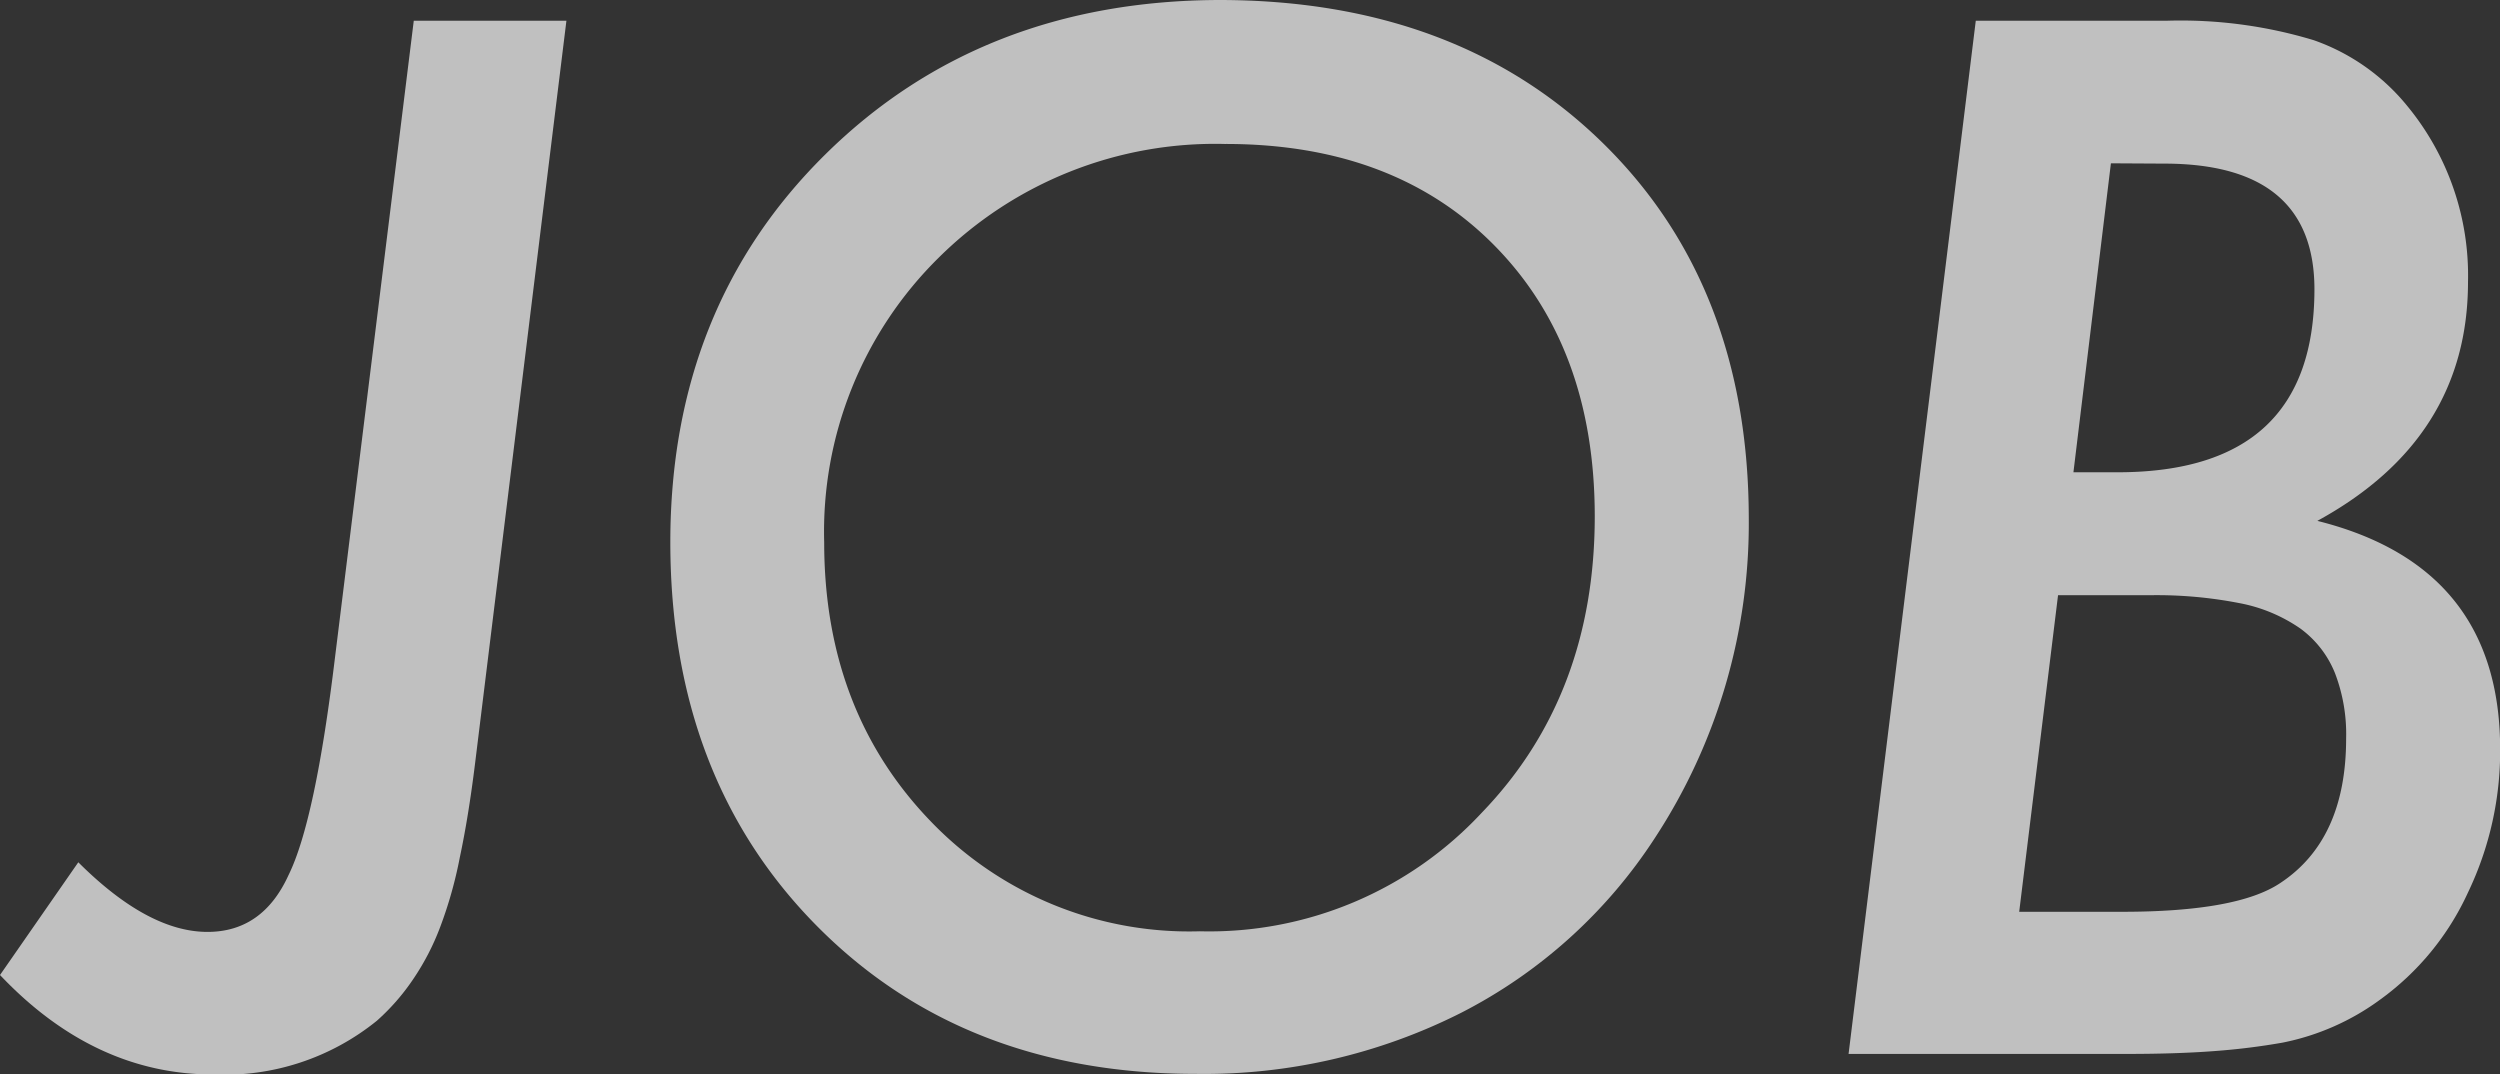
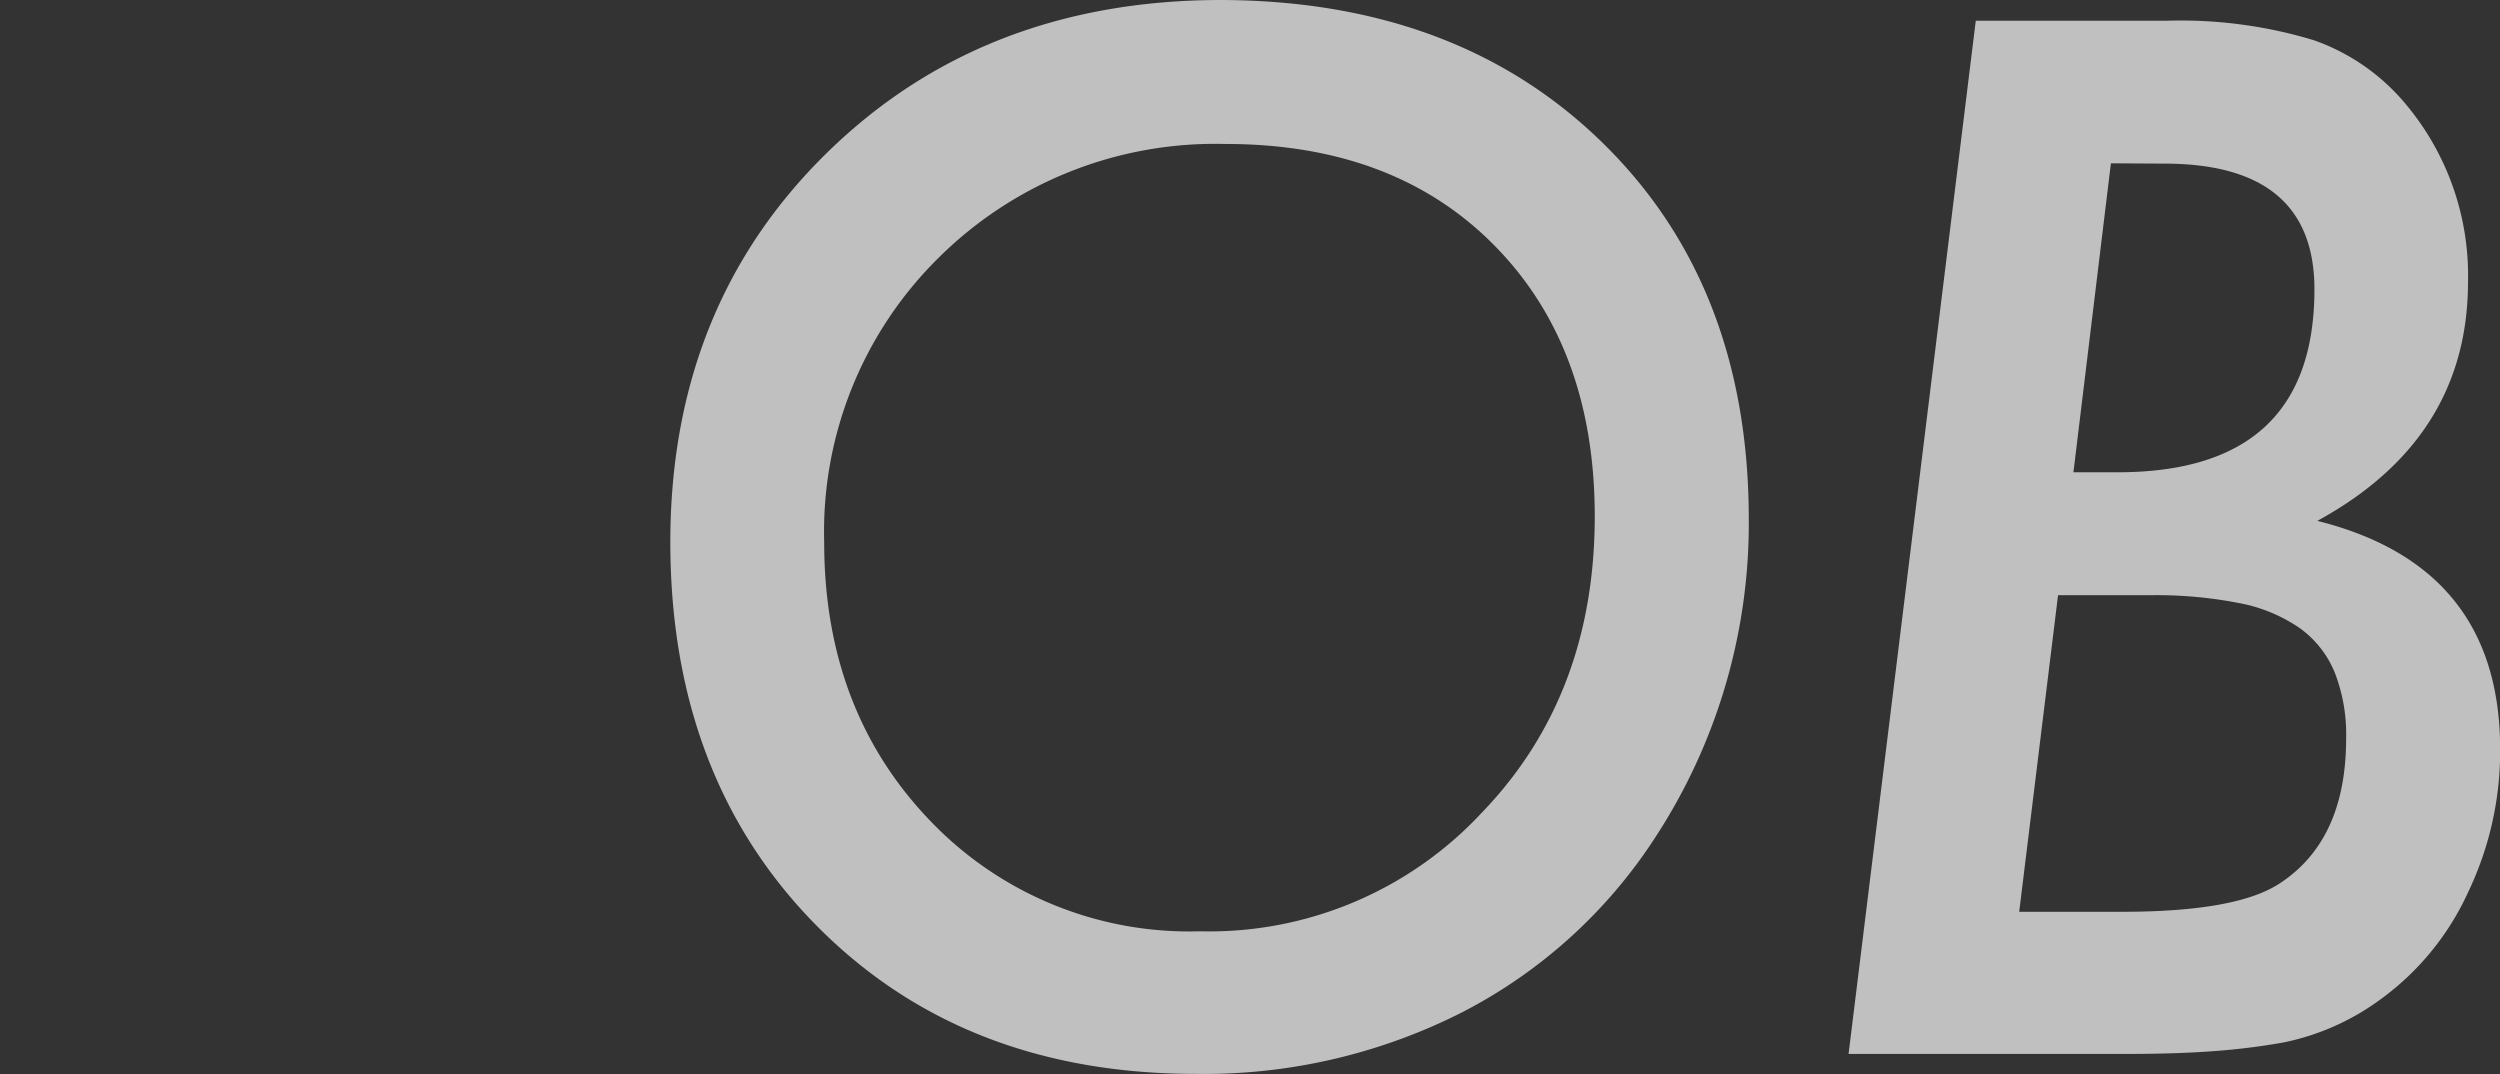
<svg xmlns="http://www.w3.org/2000/svg" viewBox="0 0 164.1 70.53" width="164.1" height="70.53">
  <rect x="0" y="0" width="164.1" height="70.53" fill="#333333" stroke="none" />
  <defs>
    <style>.cls-1{opacity:0.69;}.cls-2{fill:#fff;}</style>
  </defs>
  <g id="レイヤー_2" data-name="レイヤー 2">
    <g id="レイヤー_1-2" data-name="レイヤー 1">
      <g class="cls-1">
-         <path class="cls-2" d="M37.18,1.36l-6,48.78q-.43,3.48-1,6.15a27.83,27.83,0,0,1-1.29,4.57,16.23,16.23,0,0,1-1.74,3.37A14.39,14.39,0,0,1,24.74,67,15.91,15.91,0,0,1,14,70.53Q6.19,70.53,0,64L5.14,56.6q4.58,4.57,8.48,4.57,3.62,0,5.32-3.73Q20.7,53.87,22,43.07L27.16,1.36Z" />
        <path class="cls-2" d="M114.79,34A37.71,37.71,0,0,1,108.63,55,33.18,33.18,0,0,1,95.89,66.49a37.41,37.41,0,0,1-17.4,4q-15.26,0-24.87-9.71T44,35.6q0-15.44,10.2-25.49T80,0q15.6,0,25.18,9.36T114.79,34Zm-10.11-.09q0-11.12-6.59-17.8T80.38,9.45a25.75,25.75,0,0,0-18.77,7.47A25.25,25.25,0,0,0,54.1,35.6q0,11.07,7,18.32a23.52,23.52,0,0,0,17.66,7.21,24.43,24.43,0,0,0,18.5-7.78Q104.68,45.66,104.68,33.88Z" />
        <path class="cls-2" d="M129.69,1.36h12.56a30.1,30.1,0,0,1,9.63,1.28A13.77,13.77,0,0,1,158,6.94a17.5,17.5,0,0,1,4,11.56q0,10.29-9.89,15.69,12,3,12,15A21.45,21.45,0,0,1,162,58.58a17.82,17.82,0,0,1-5.72,7,16.12,16.12,0,0,1-6.46,2.86,44.12,44.12,0,0,1-4.43.55q-2.59.2-6.16.19H121.34Zm5.4,37.71-2.55,20.78h6.77q7.56,0,10.37-1.89Q154,55.11,154,48.47a11.17,11.17,0,0,0-.73-4.28A6.73,6.73,0,0,0,151,41.26a10.4,10.4,0,0,0-4-1.67,28.24,28.24,0,0,0-5.86-.52Zm3.47-28.35L136.1,31H139q12.91,0,12.92-12,0-8.25-9.84-8.26Z" />
      </g>
    </g>
  </g>
</svg>